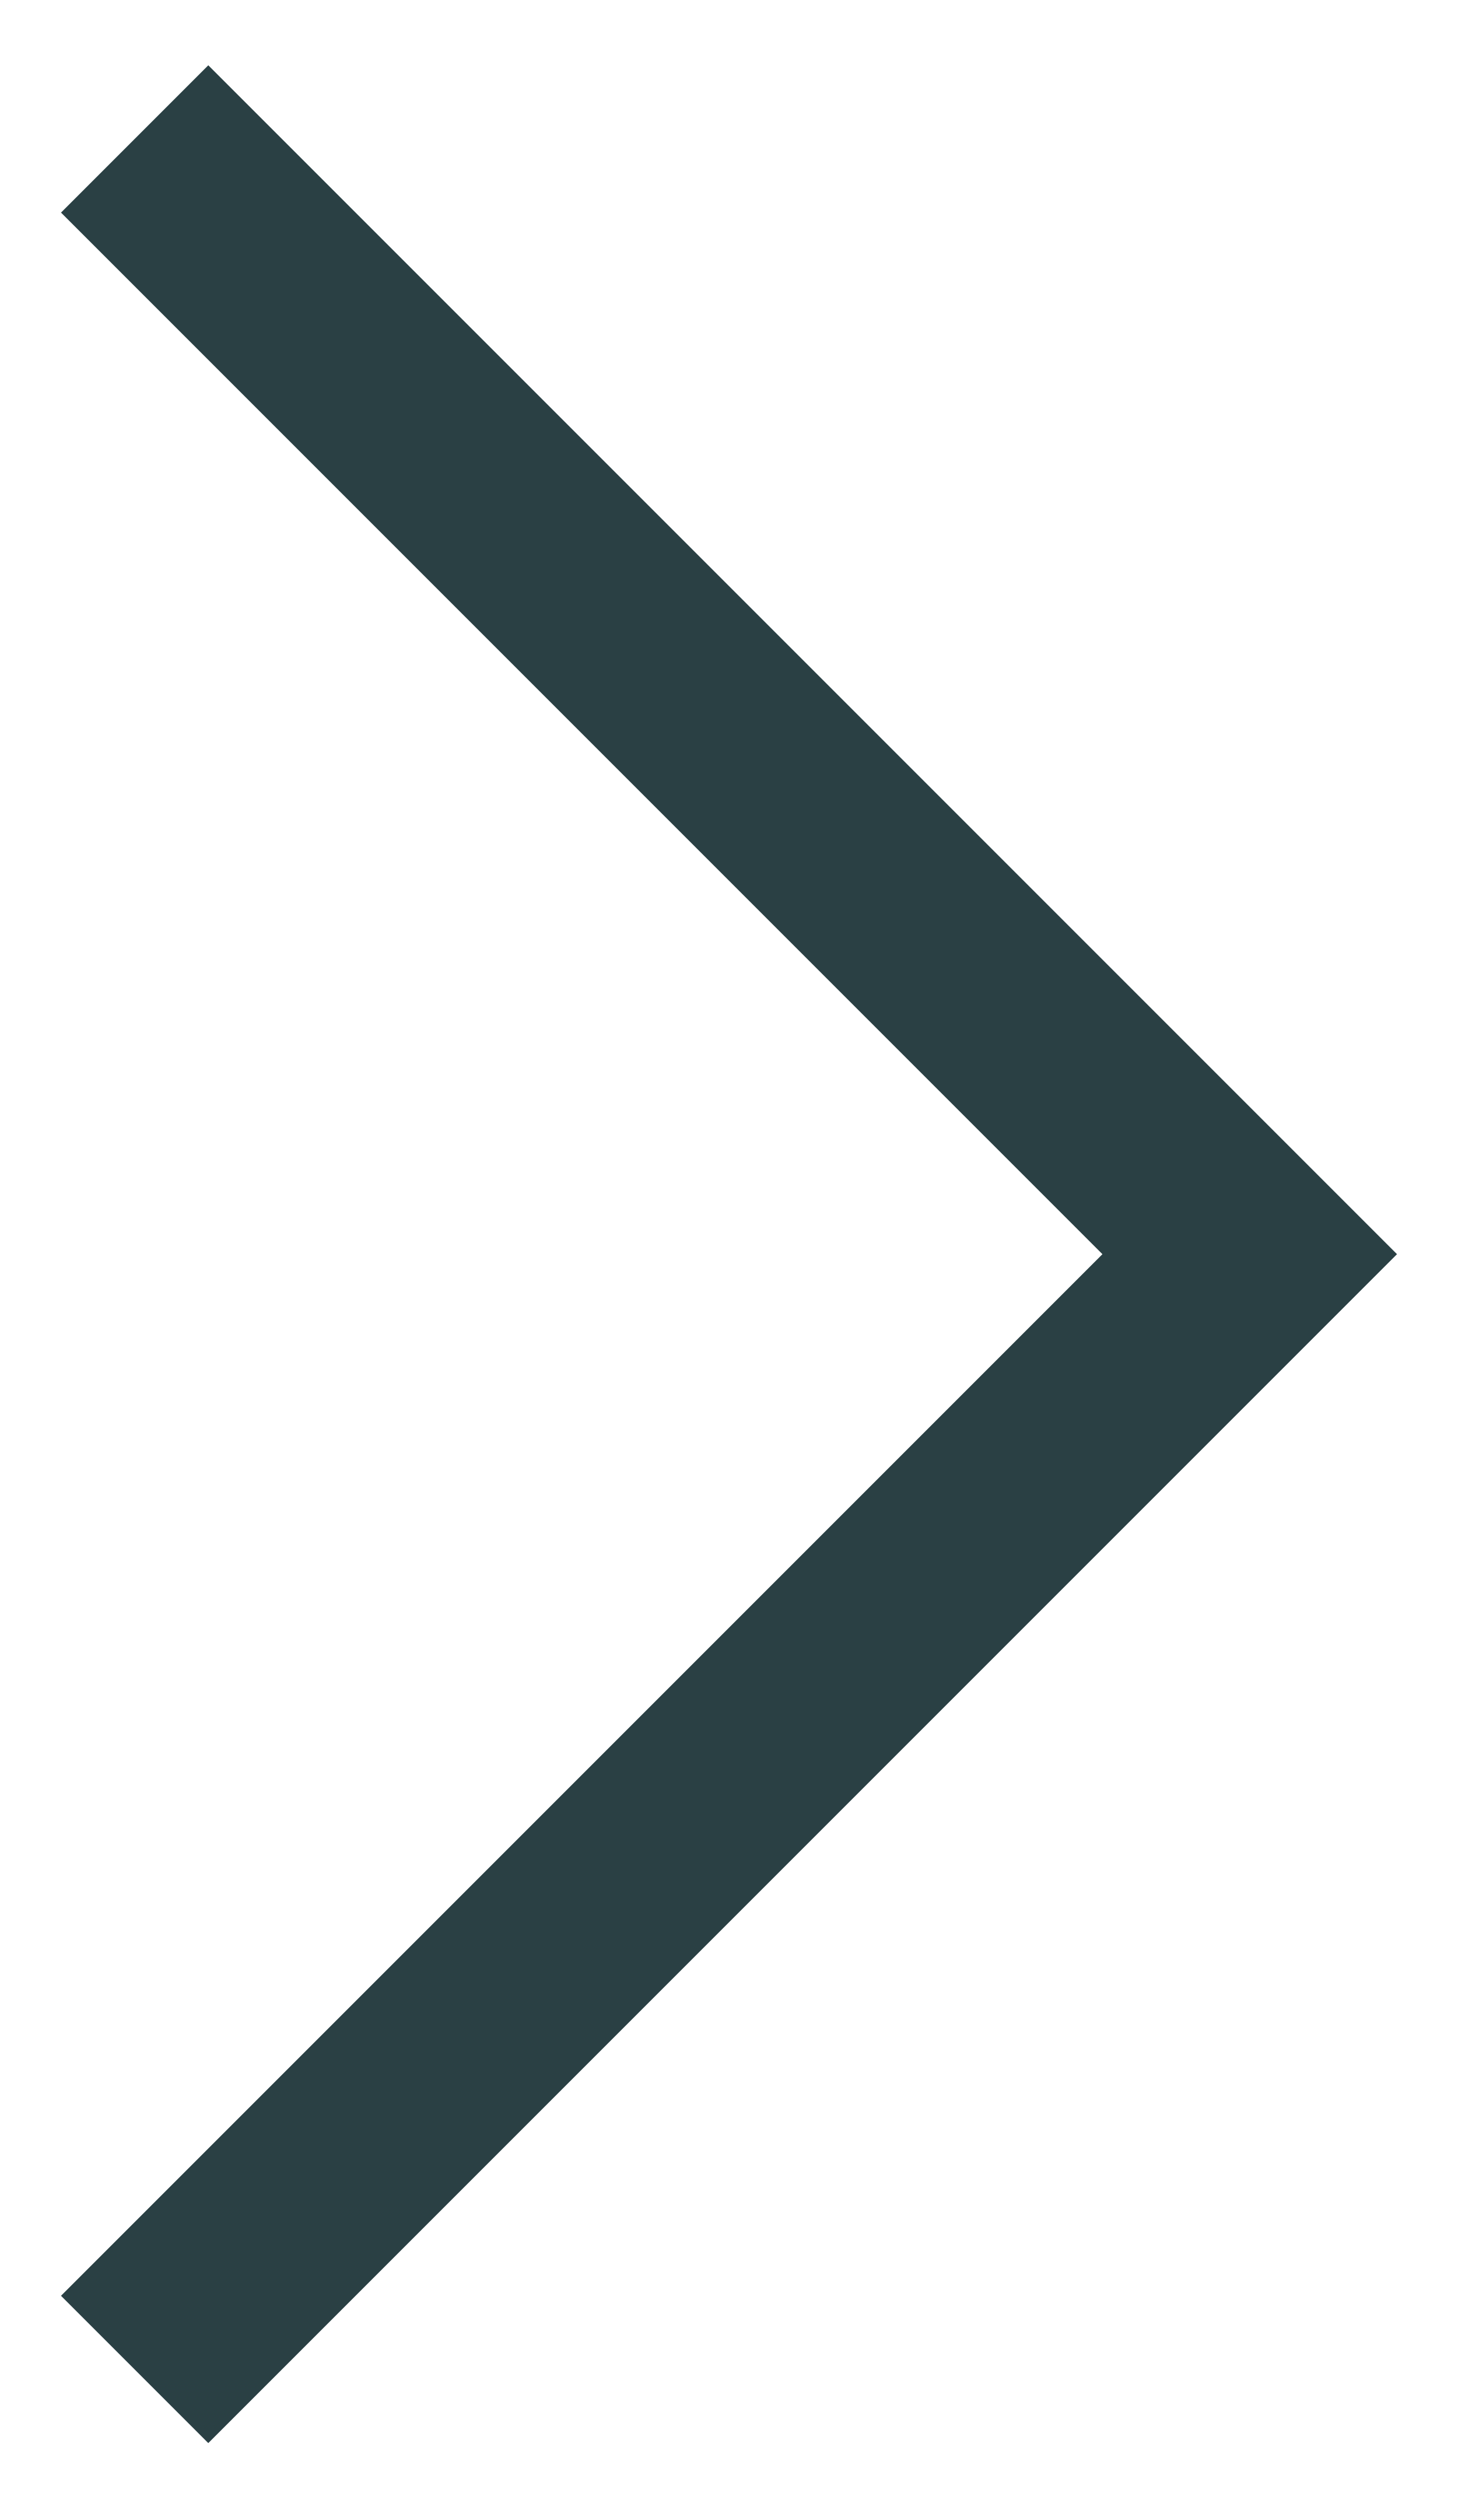
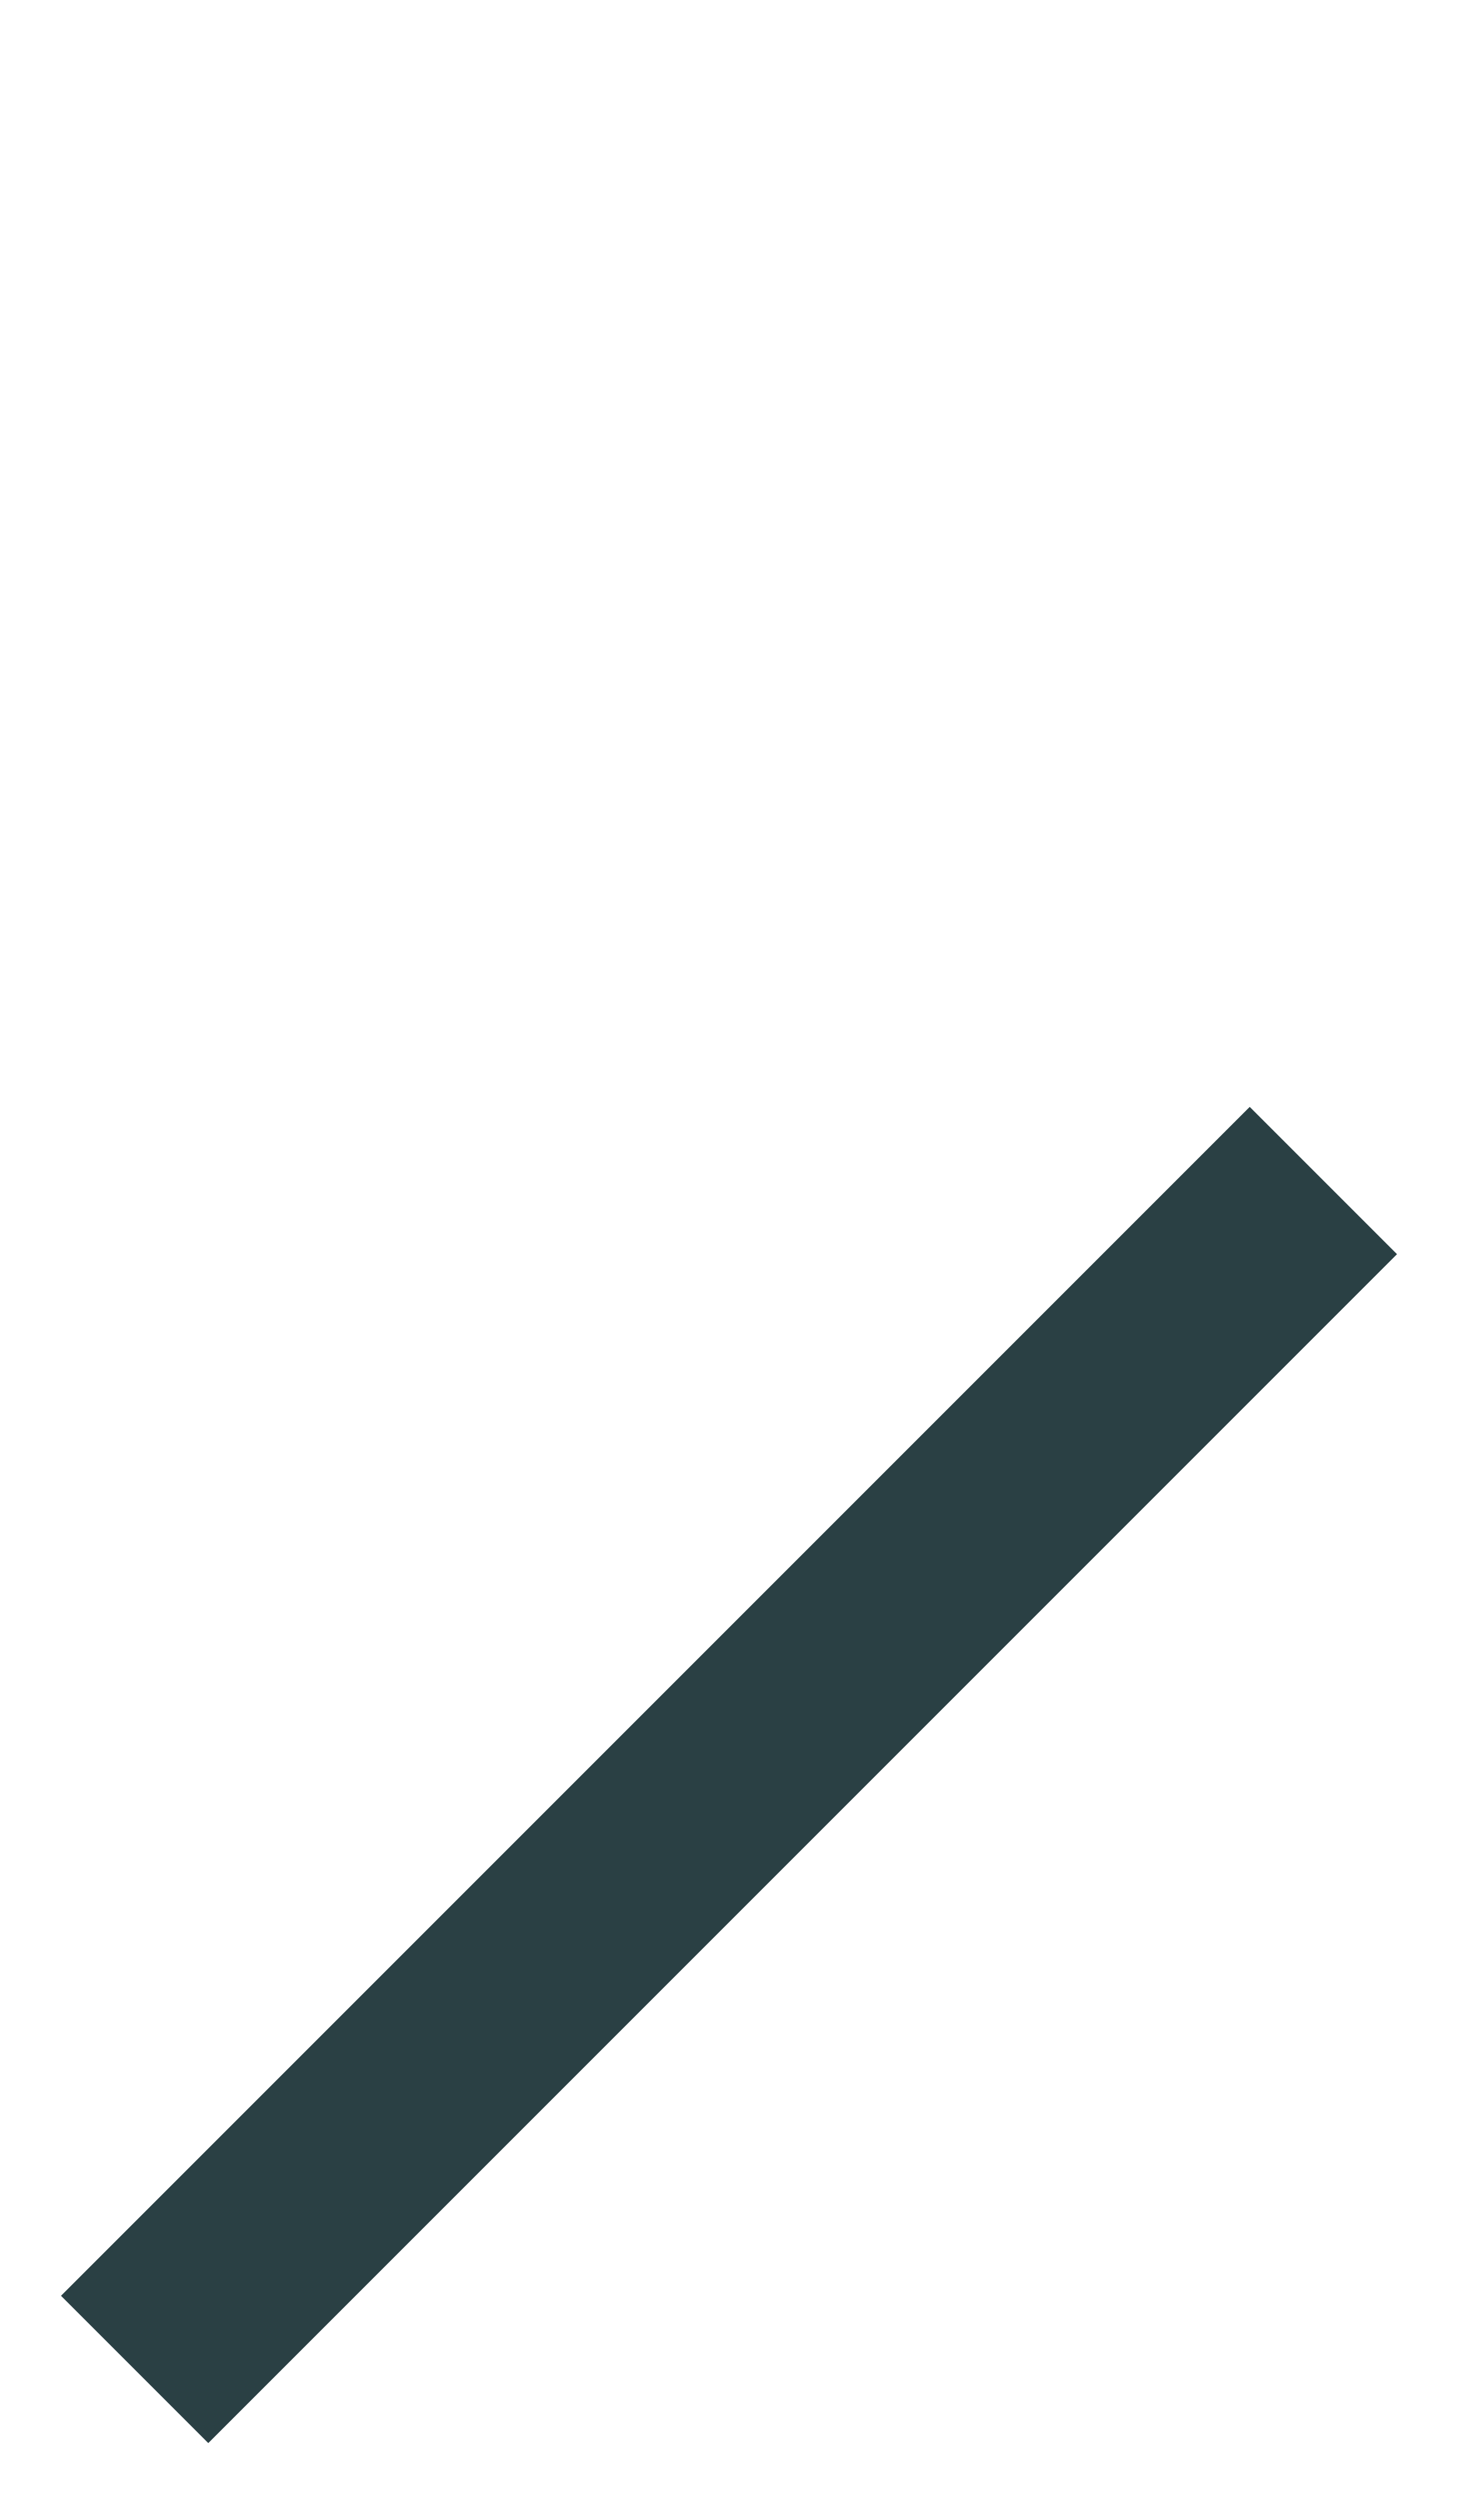
<svg xmlns="http://www.w3.org/2000/svg" width="14" height="24" viewBox="0 0 14 24" fill="none">
-   <path d="M2 22.041L12 12.041L2 2.041" stroke="#2A4044" stroke-width="2" stroke-miterlimit="10" stroke-linecap="square" />
+   <path d="M2 22.041L12 12.041" stroke="#2A4044" stroke-width="2" stroke-miterlimit="10" stroke-linecap="square" />
</svg>